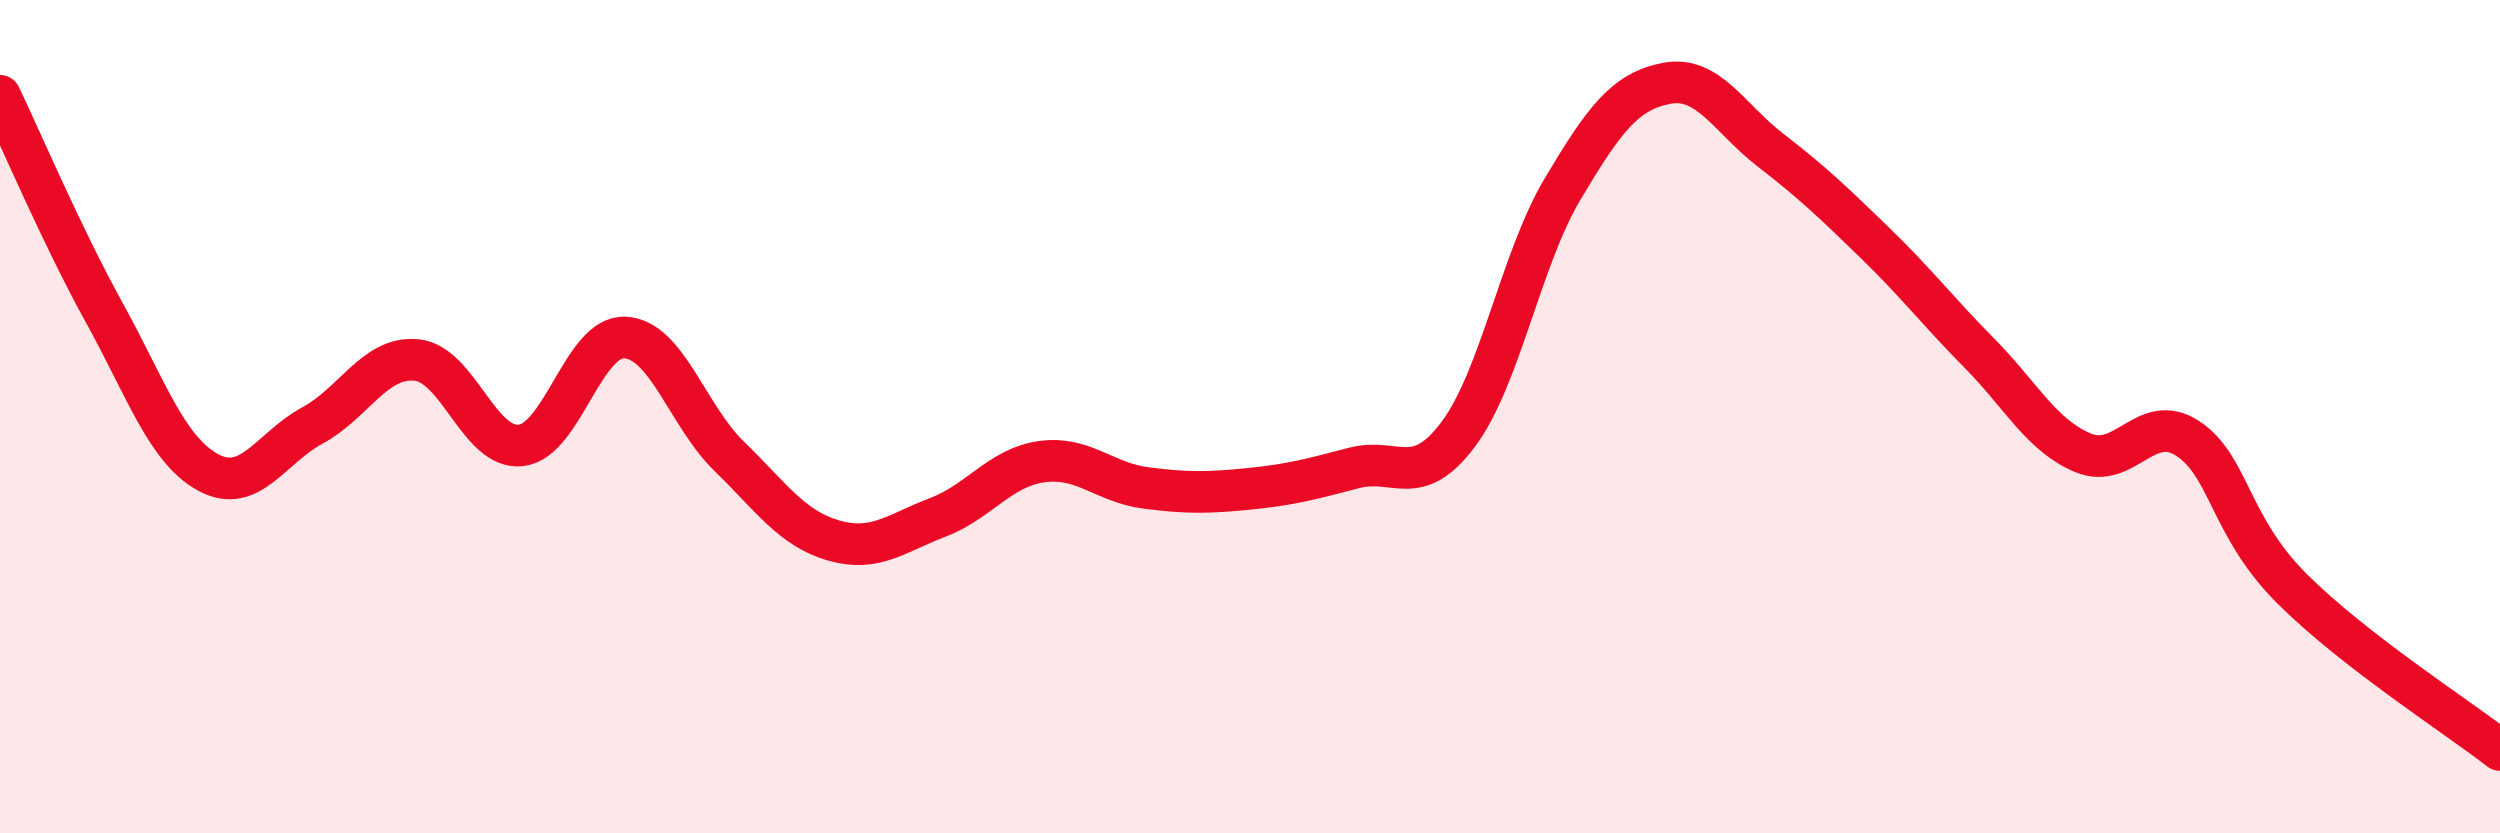
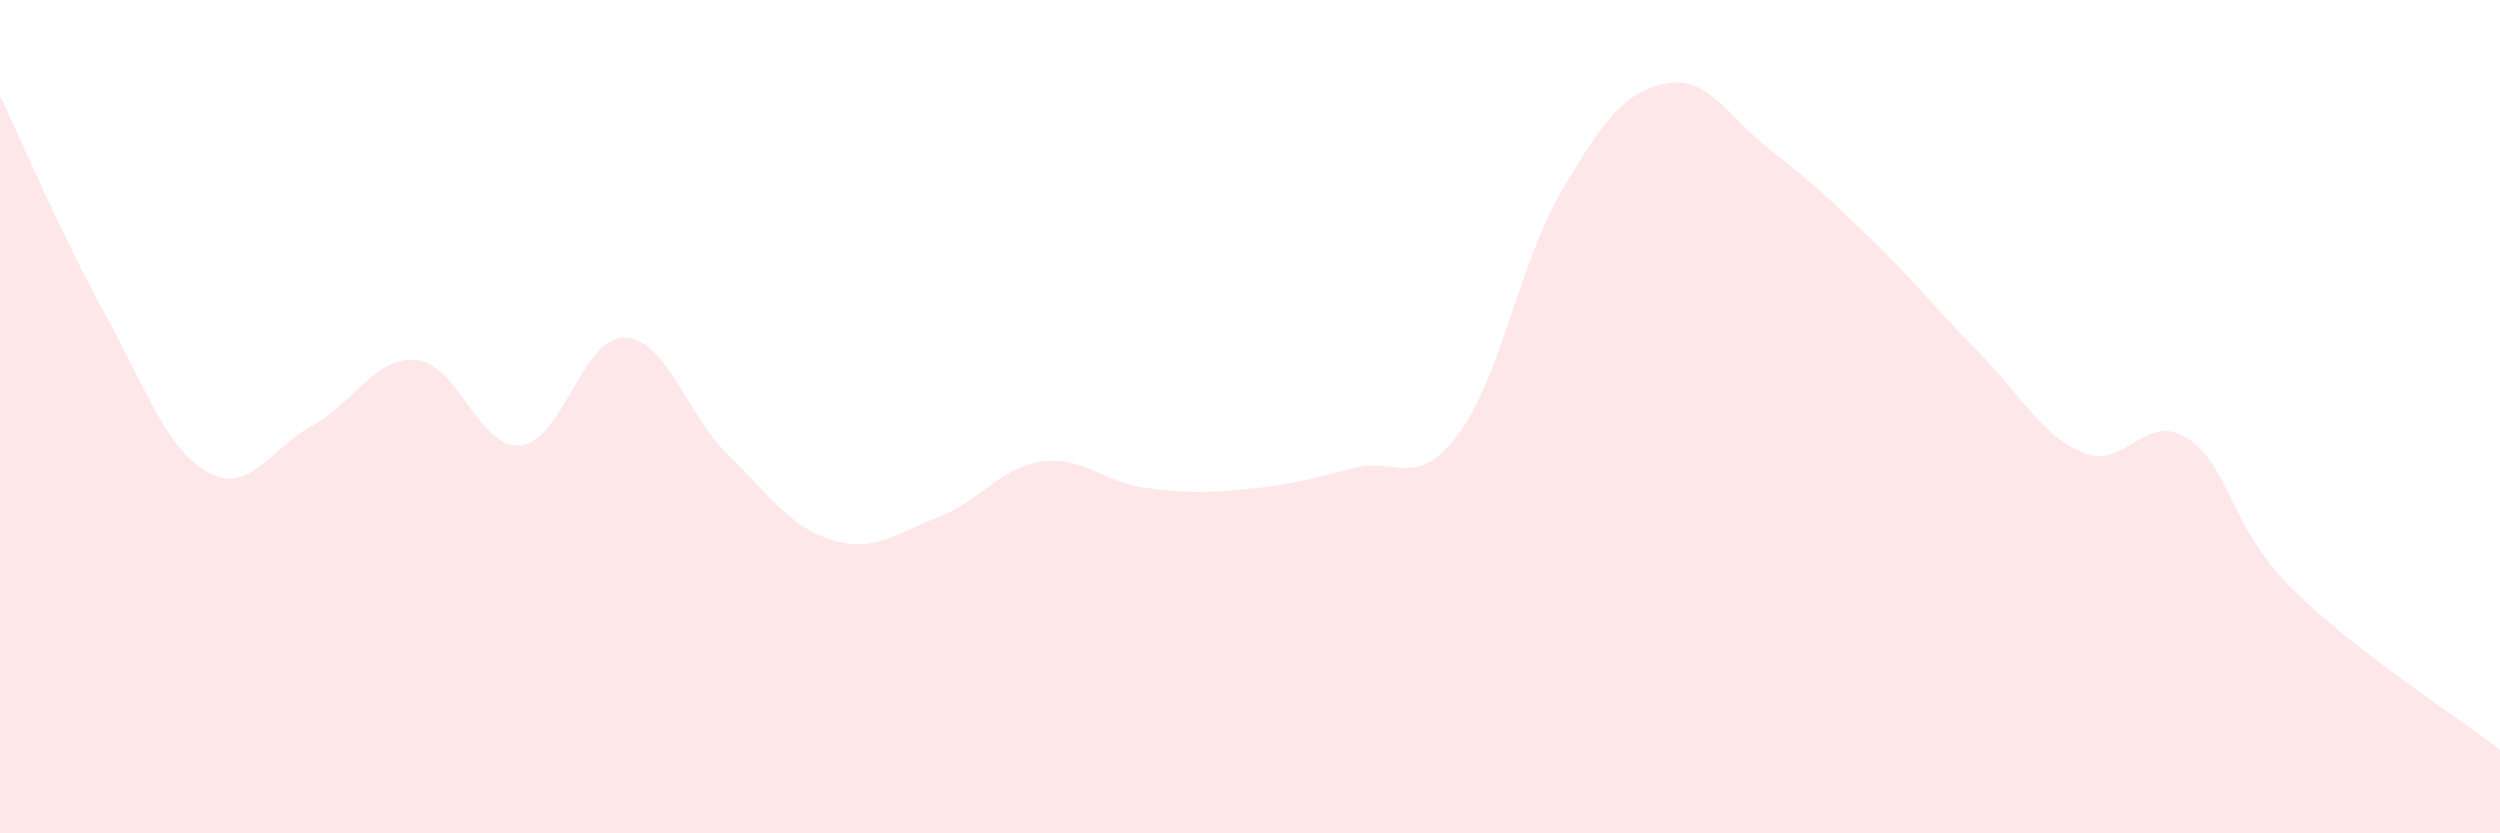
<svg xmlns="http://www.w3.org/2000/svg" width="60" height="20" viewBox="0 0 60 20">
  <path d="M 0,2.3 C 0.5,3.34 1.5,5.69 2.5,7.5 C 3.5,9.31 4,10.8 5,11.34 C 6,11.88 6.5,10.75 7.5,10.21 C 8.5,9.67 9,8.54 10,8.64 C 11,8.74 11.5,10.8 12.5,10.69 C 13.5,10.58 14,8.05 15,8.1 C 16,8.15 16.5,9.98 17.5,10.95 C 18.5,11.92 19,12.68 20,12.97 C 21,13.26 21.5,12.8 22.5,12.42 C 23.5,12.04 24,11.22 25,11.08 C 26,10.94 26.5,11.58 27.5,11.71 C 28.5,11.84 29,11.83 30,11.73 C 31,11.63 31.5,11.49 32.5,11.23 C 33.5,10.97 34,11.76 35,10.42 C 36,9.08 36.5,6.22 37.5,4.54 C 38.5,2.86 39,2.19 40,2 C 41,1.81 41.5,2.84 42.5,3.61 C 43.5,4.38 44,4.86 45,5.83 C 46,6.8 46.5,7.46 47.5,8.47 C 48.5,9.48 49,10.46 50,10.87 C 51,11.28 51.5,9.87 52.5,10.52 C 53.5,11.17 53.5,12.62 55,14.12 C 56.5,15.62 59,17.22 60,18L60 20L0 20Z" fill="#EB0A25" opacity="0.1" stroke-linecap="round" stroke-linejoin="round" />
-   <path d="M 0,2.3 C 0.5,3.34 1.5,5.69 2.5,7.5 C 3.5,9.31 4,10.8 5,11.34 C 6,11.88 6.5,10.75 7.5,10.21 C 8.5,9.67 9,8.54 10,8.64 C 11,8.74 11.5,10.8 12.5,10.69 C 13.5,10.58 14,8.05 15,8.1 C 16,8.15 16.5,9.98 17.5,10.95 C 18.5,11.92 19,12.68 20,12.97 C 21,13.26 21.5,12.8 22.5,12.42 C 23.5,12.04 24,11.22 25,11.08 C 26,10.94 26.5,11.58 27.5,11.71 C 28.5,11.84 29,11.83 30,11.73 C 31,11.63 31.5,11.49 32.5,11.23 C 33.5,10.97 34,11.76 35,10.42 C 36,9.08 36.5,6.22 37.5,4.54 C 38.5,2.86 39,2.19 40,2 C 41,1.81 41.5,2.84 42.5,3.61 C 43.5,4.38 44,4.86 45,5.83 C 46,6.8 46.5,7.46 47.5,8.47 C 48.5,9.48 49,10.46 50,10.87 C 51,11.28 51.5,9.87 52.5,10.52 C 53.5,11.17 53.5,12.62 55,14.12 C 56.5,15.62 59,17.22 60,18" stroke="#EB0A25" stroke-width="1" fill="none" stroke-linecap="round" stroke-linejoin="round" />
</svg>